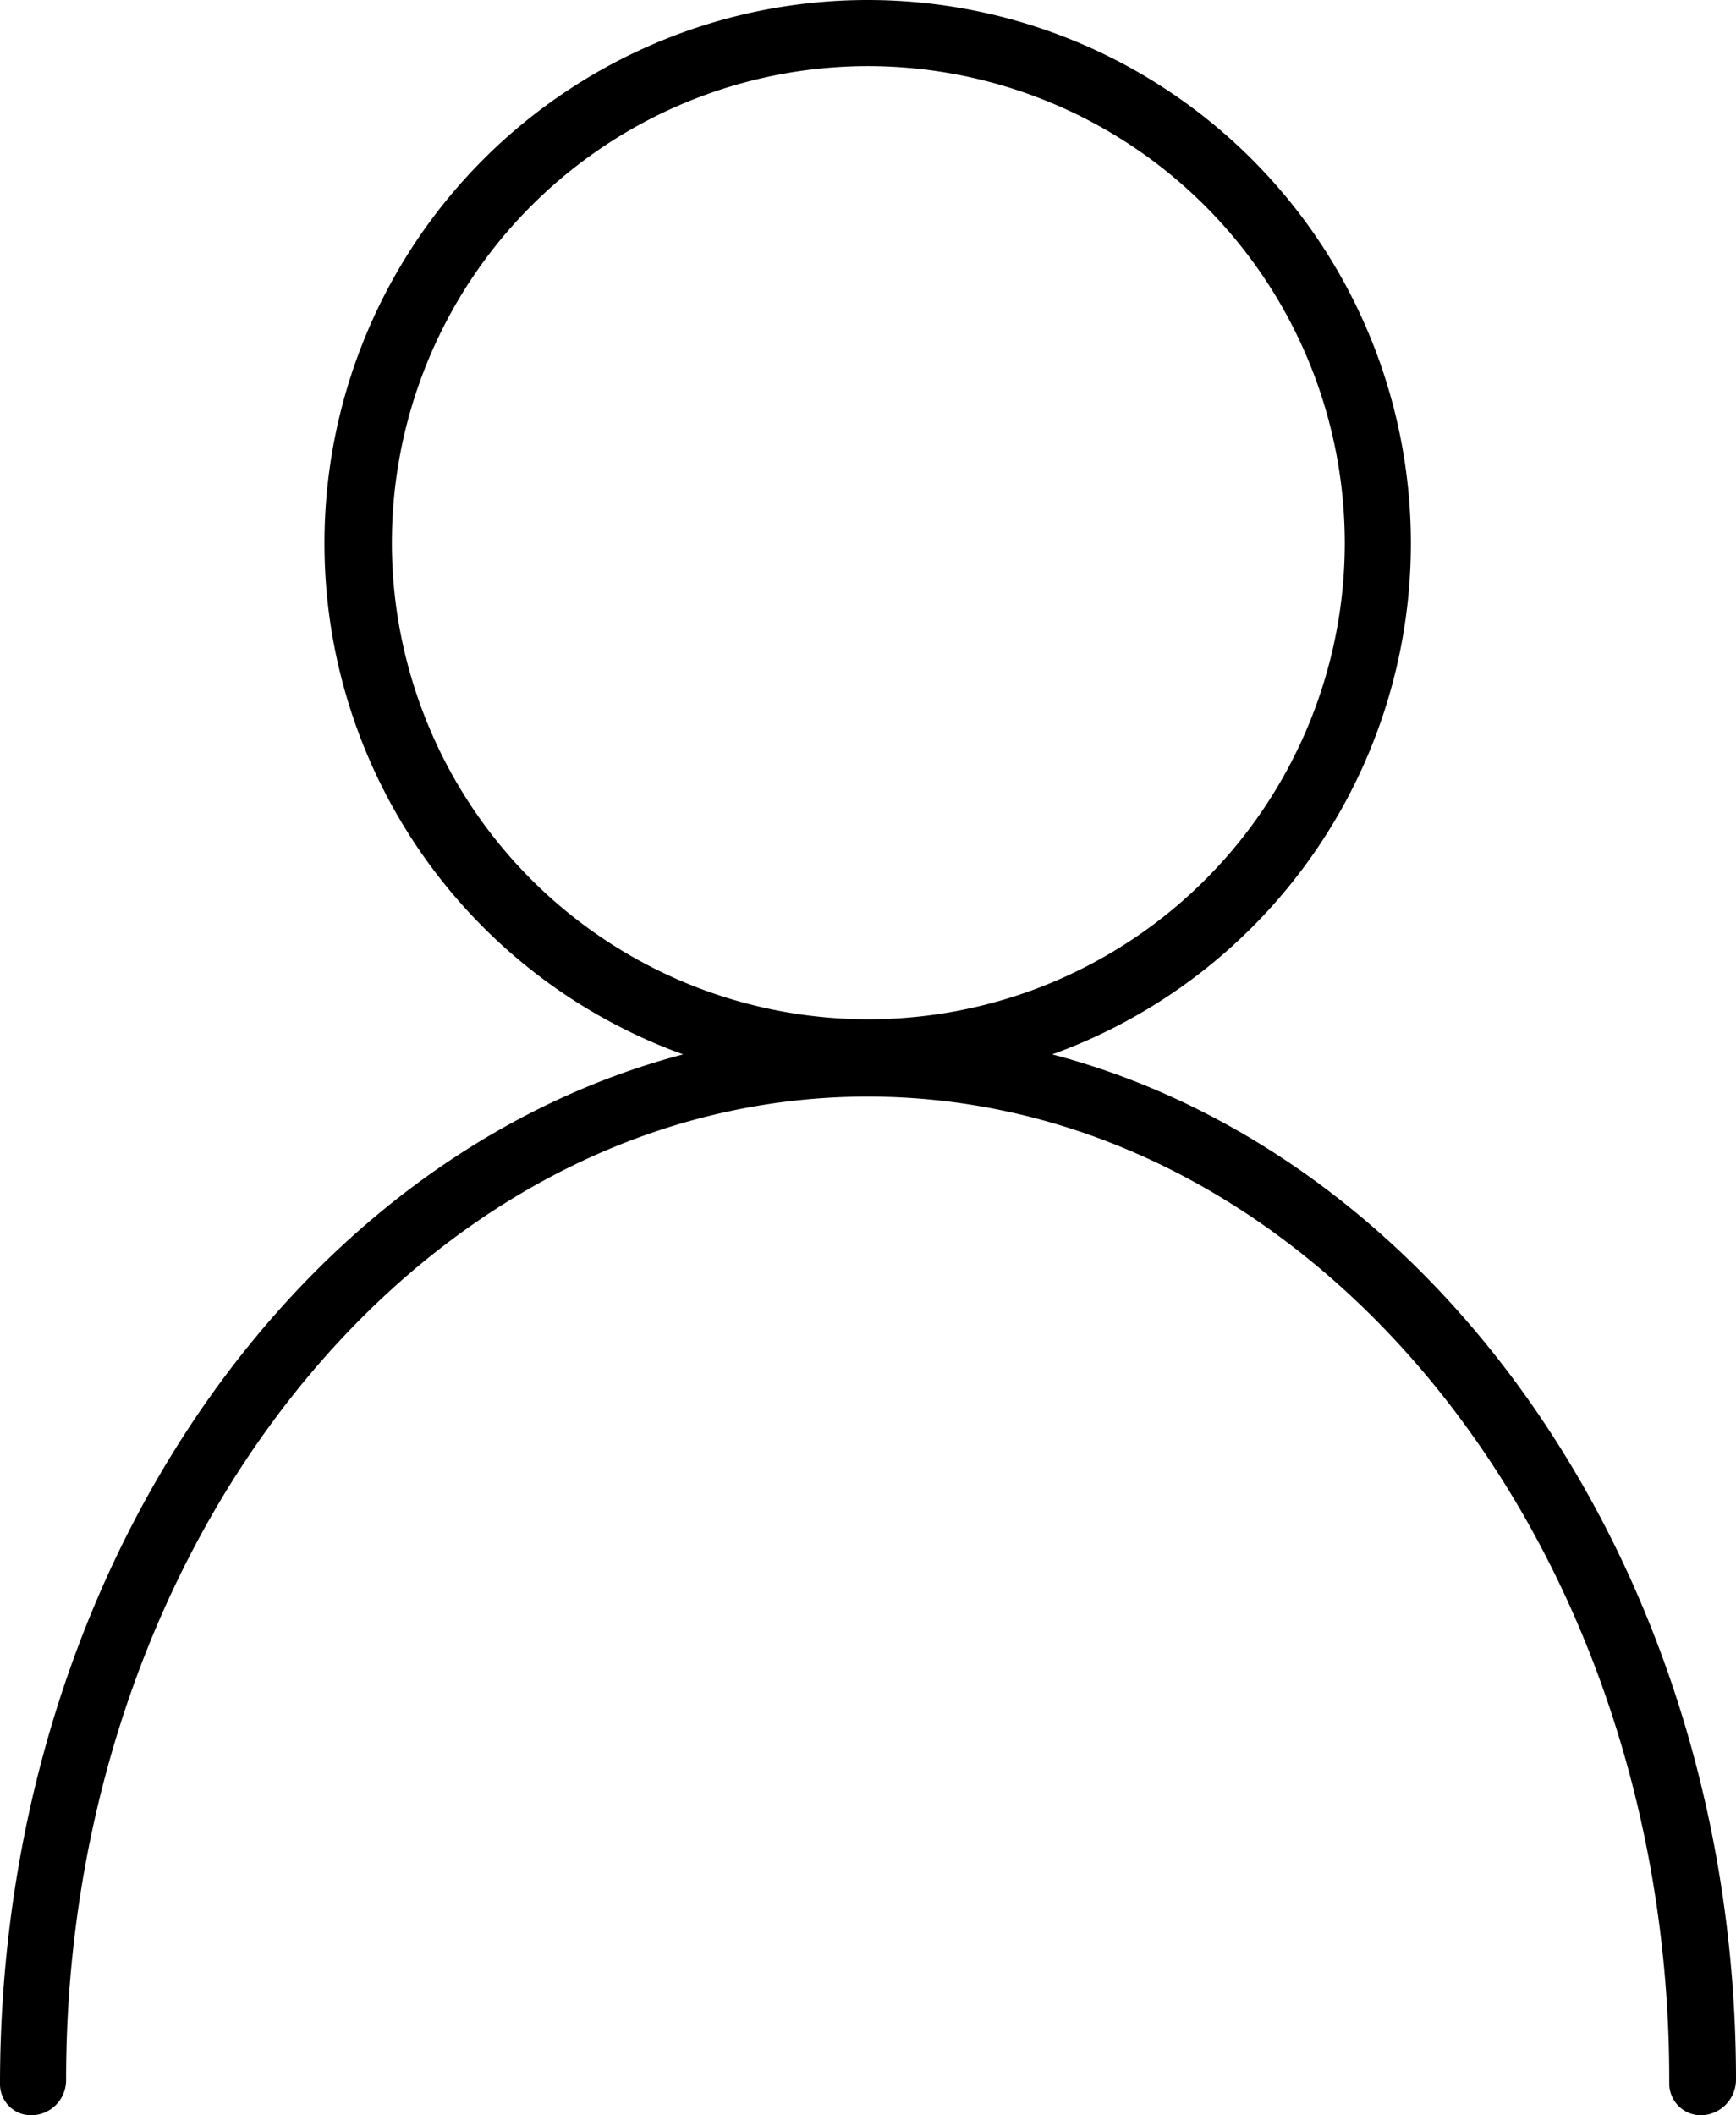
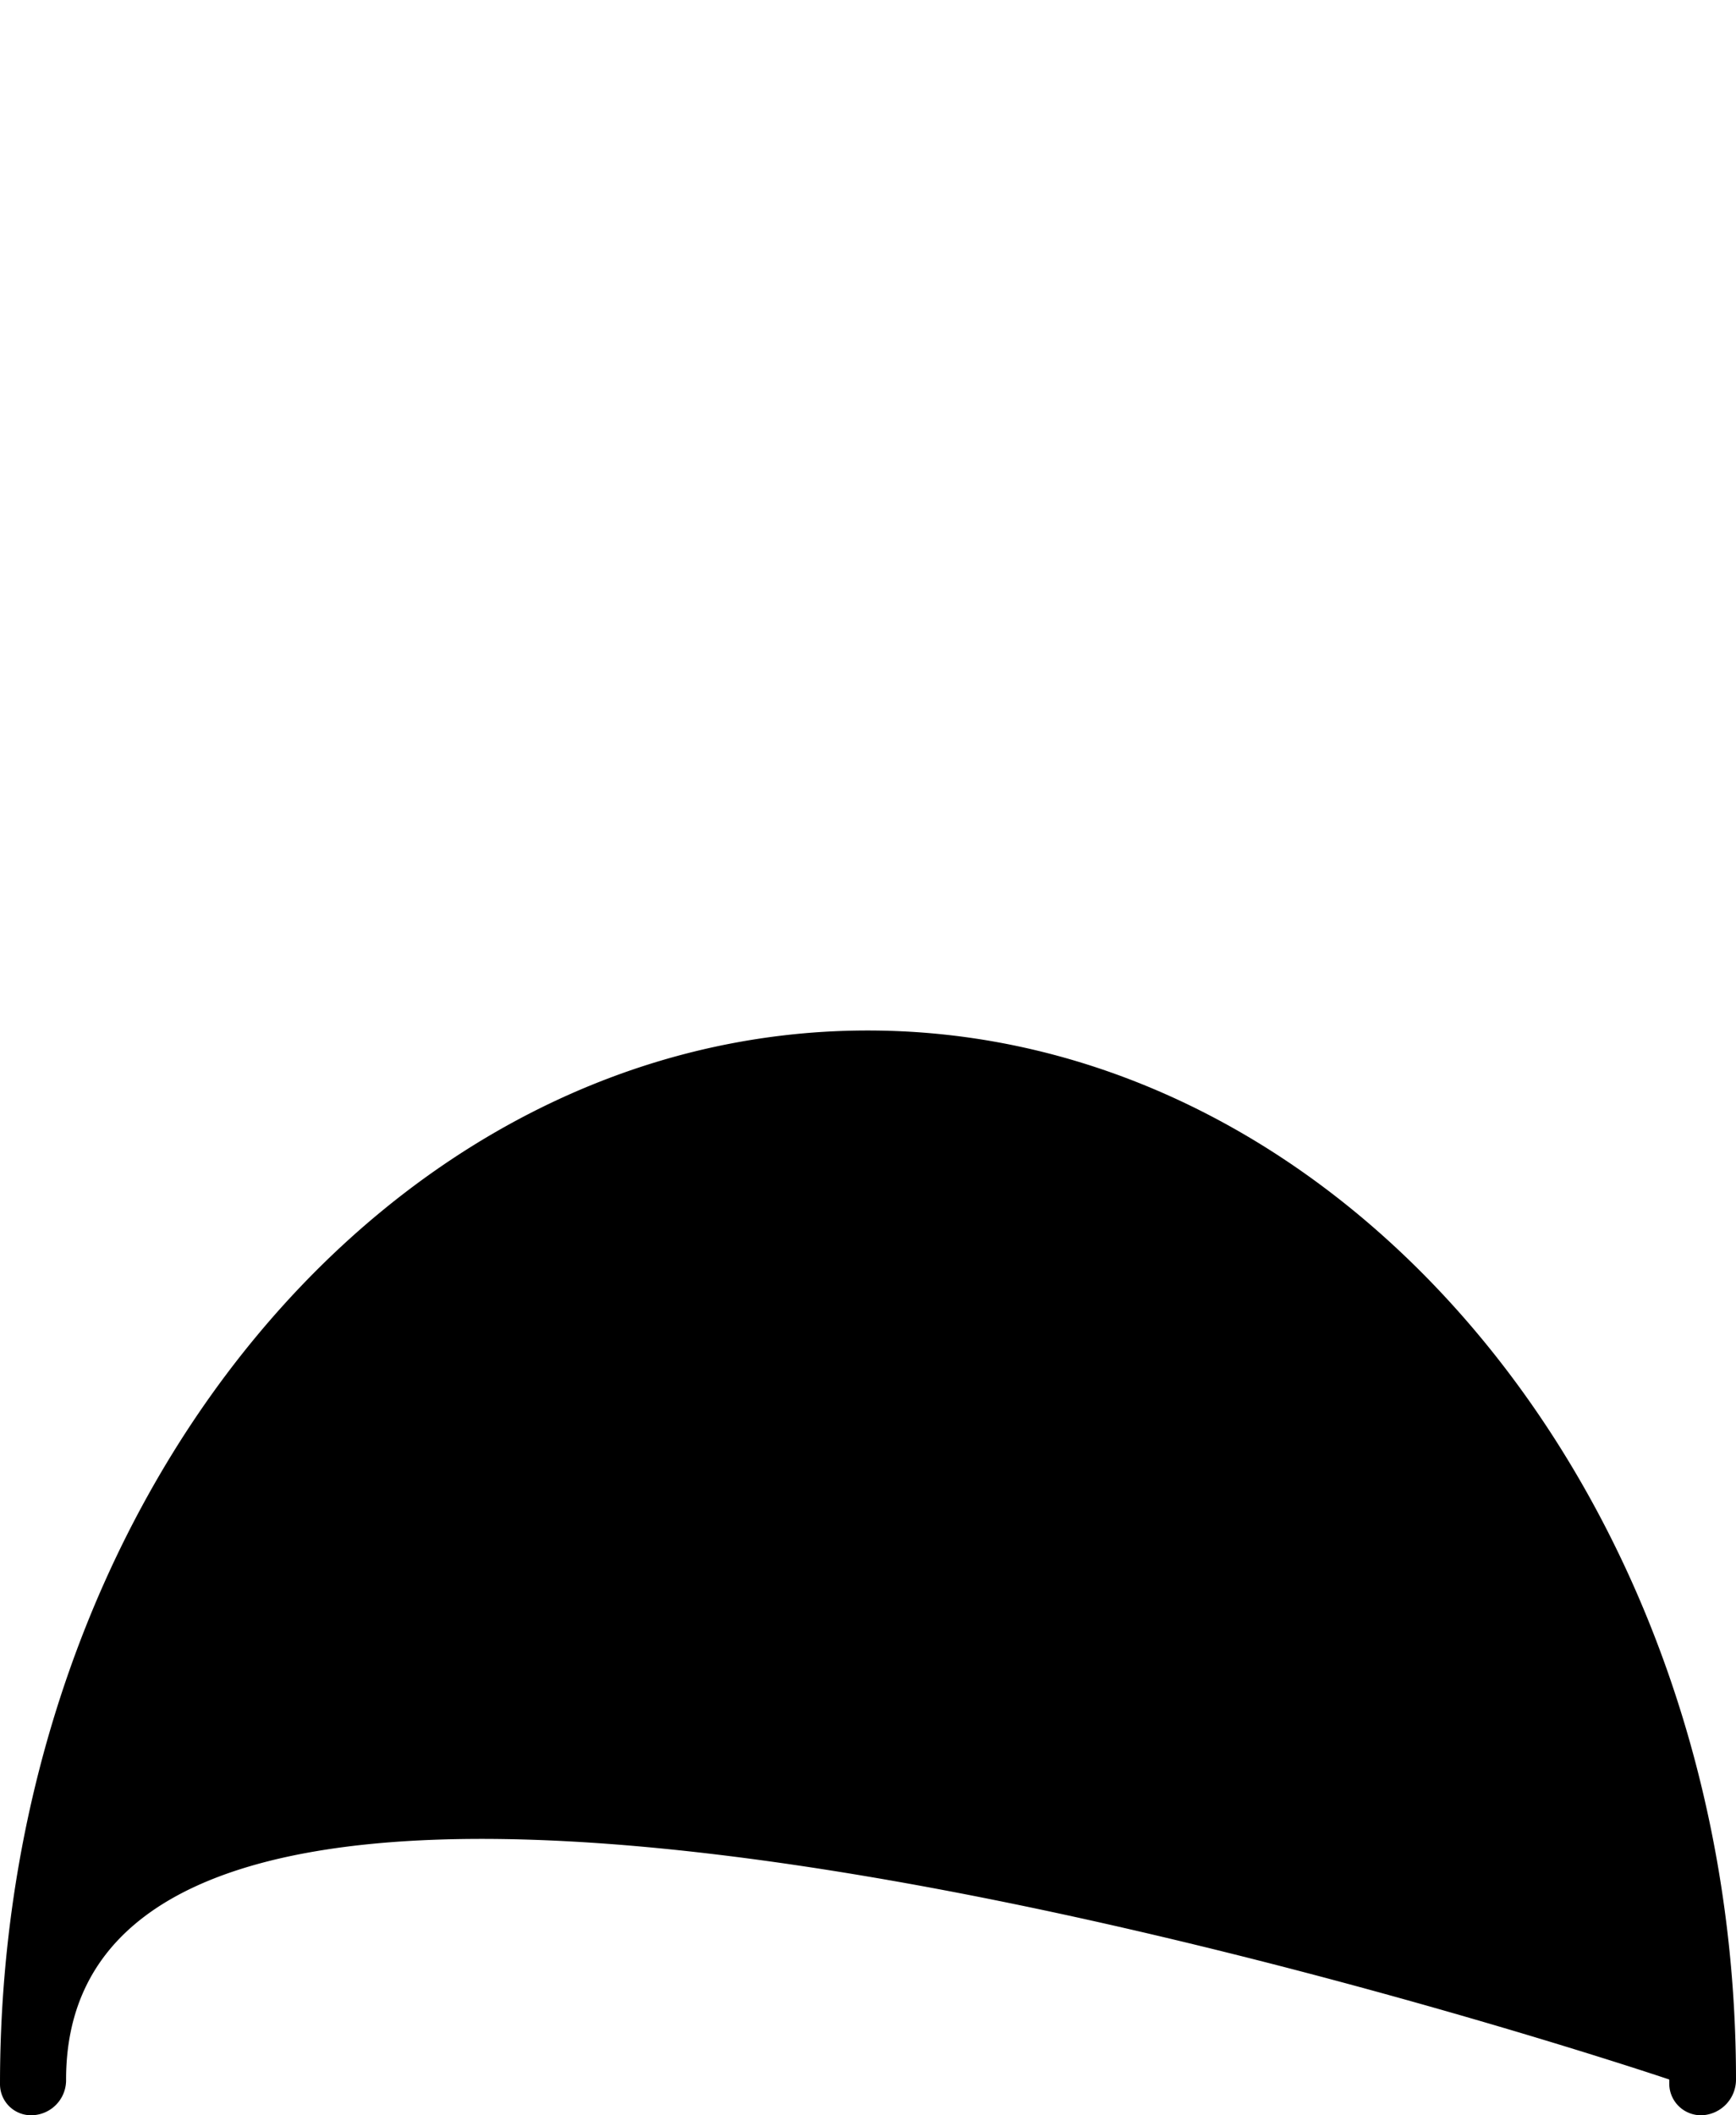
<svg xmlns="http://www.w3.org/2000/svg" viewBox="0 0 26.27 32">
  <g id="レイヤー_2" data-name="レイヤー 2">
    <g id="レイヤー_1-2" data-name="レイヤー 1">
-       <path d="M13.13,16.44a8.22,8.22,0,1,1,8.22-8.22A8.22,8.22,0,0,1,13.13,16.44ZM13.13,1a7.21,7.21,0,1,0,7.22,7.21A7.22,7.22,0,0,0,13.13,1Z" />
-       <path d="M25.77,32a.48.48,0,0,1-.51-.47v-.07c0-8.19-5.44-14.87-12.13-14.87S1,23.27,1,31.46A.53.53,0,0,1,.5,32a.47.47,0,0,1-.5-.47c0-8.82,5.89-15.94,13.13-15.94s13.14,7.12,13.14,15.87A.54.54,0,0,1,25.77,32Z" />
+       <path d="M25.77,32a.48.48,0,0,1-.51-.47v-.07S1,23.27,1,31.46A.53.53,0,0,1,.5,32a.47.47,0,0,1-.5-.47c0-8.82,5.89-15.94,13.13-15.94s13.14,7.12,13.14,15.87A.54.54,0,0,1,25.77,32Z" />
    </g>
  </g>
</svg>